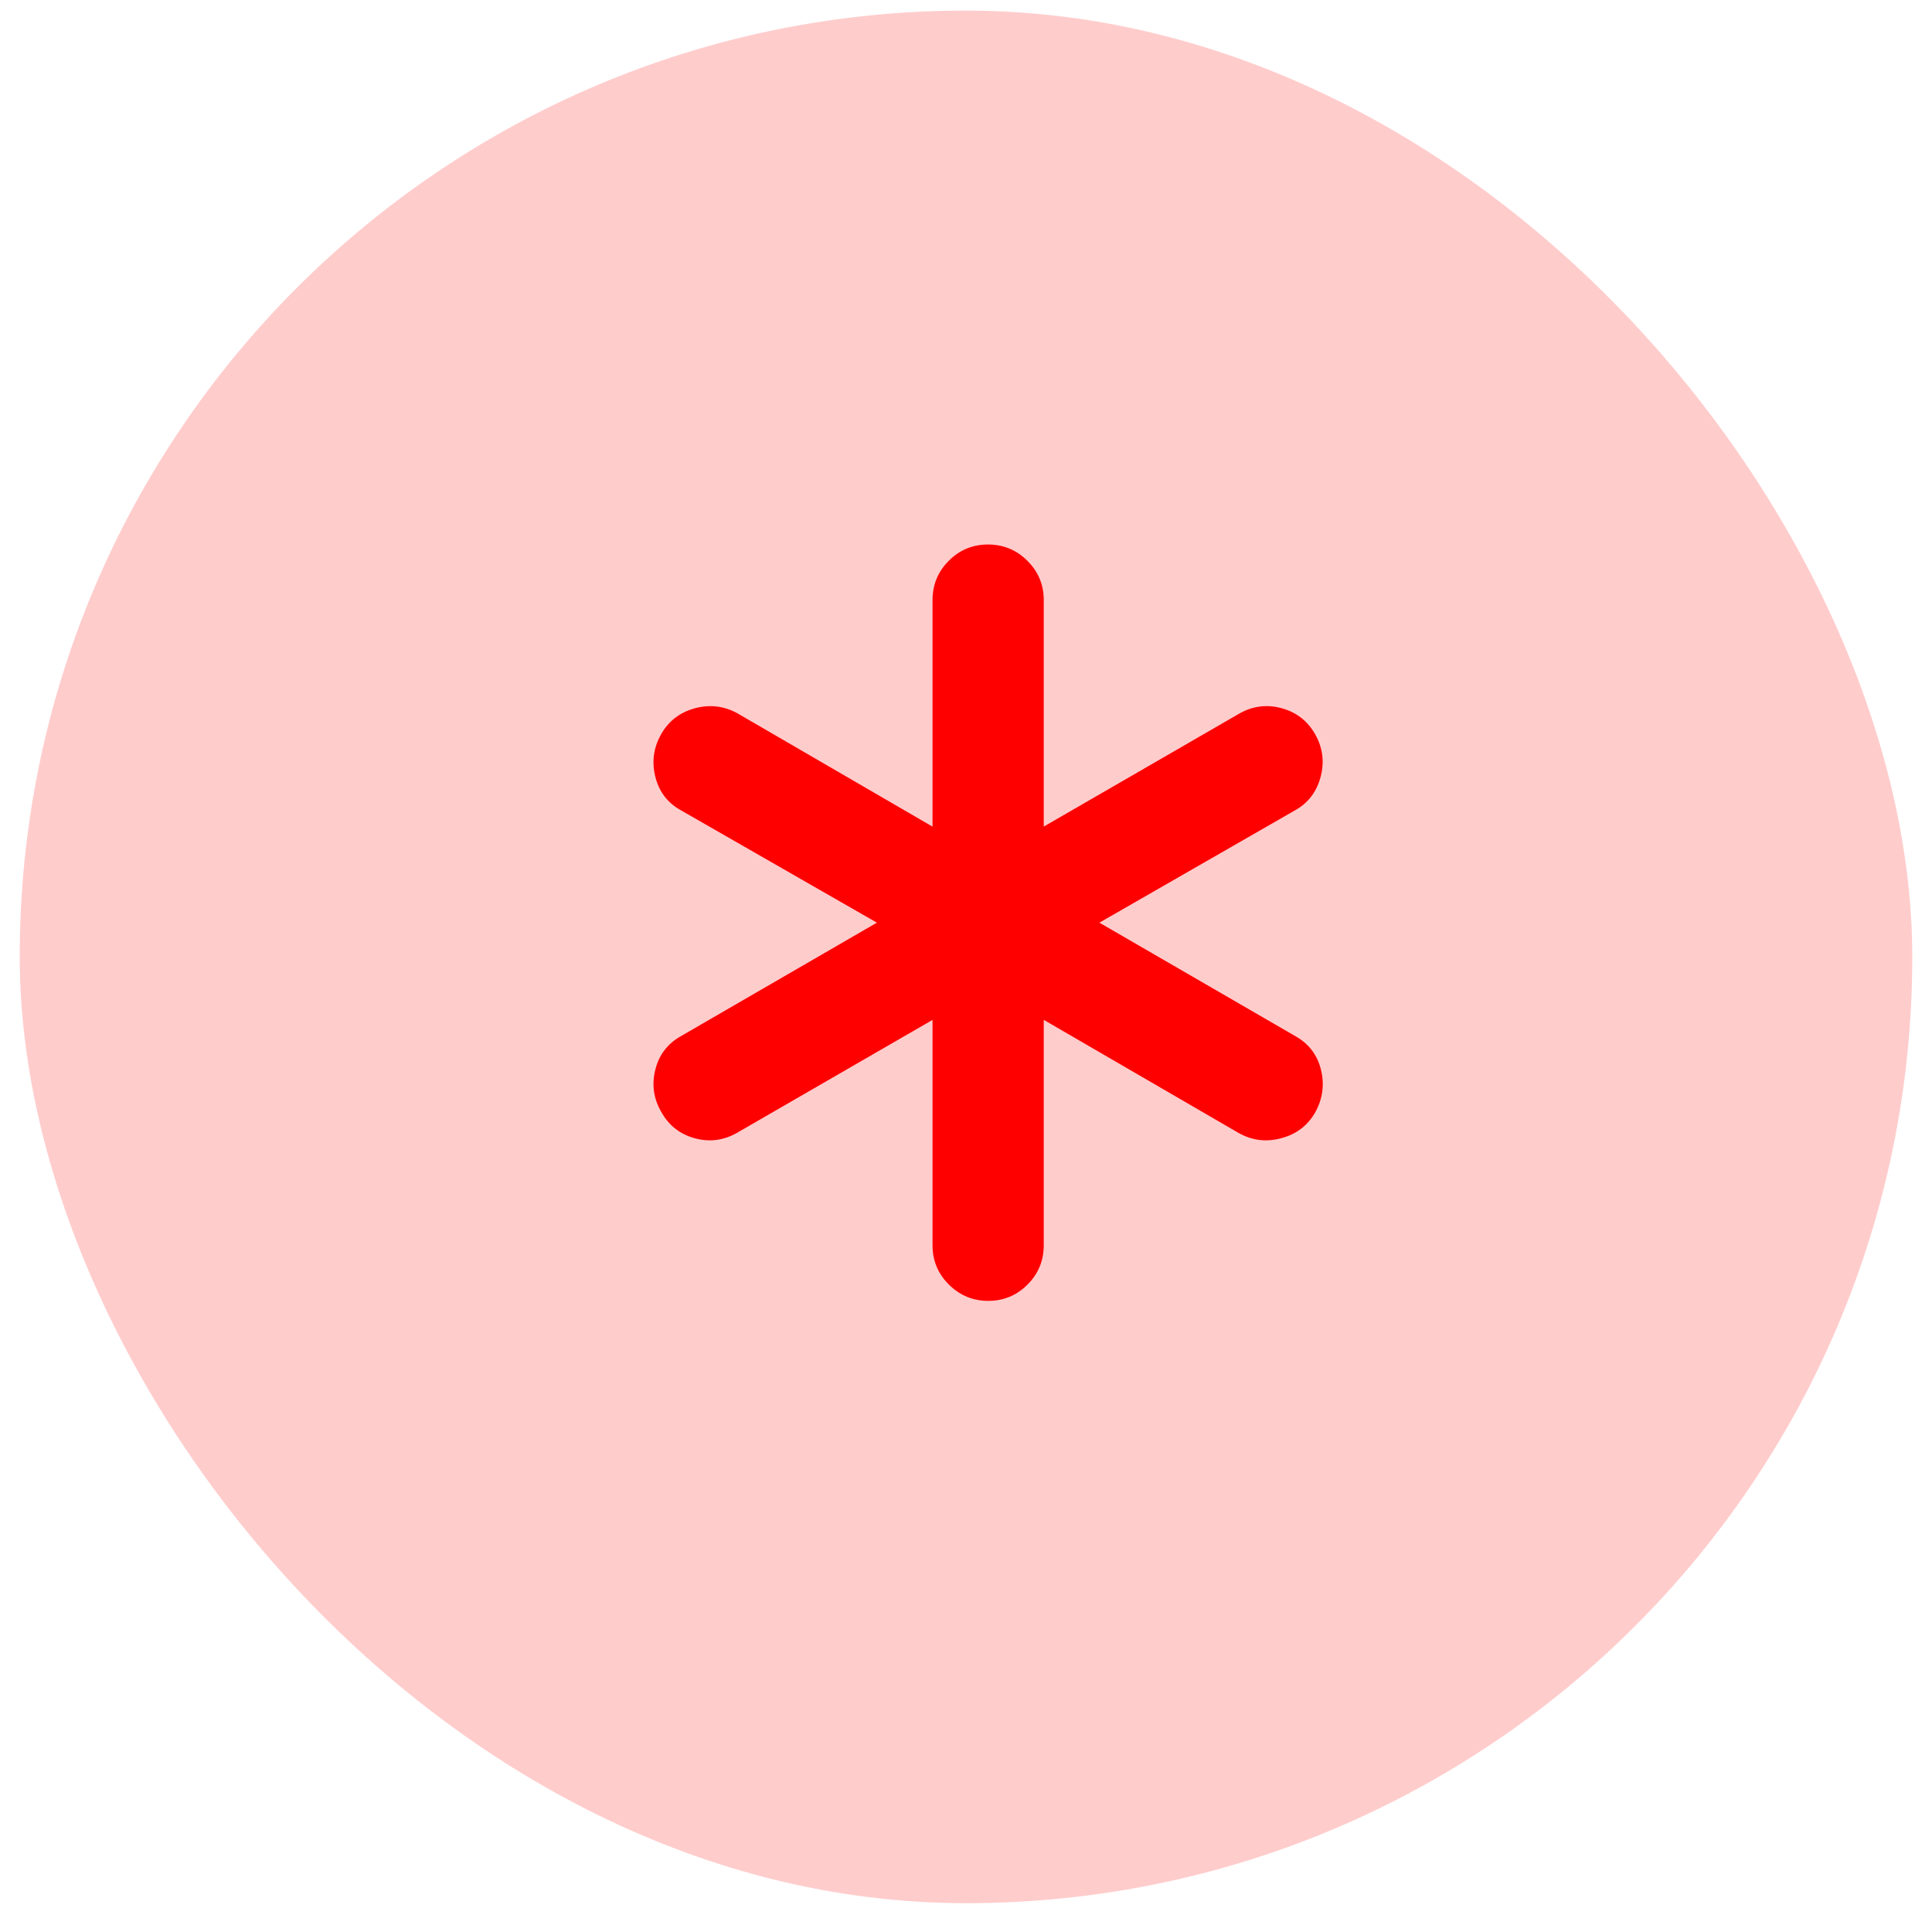
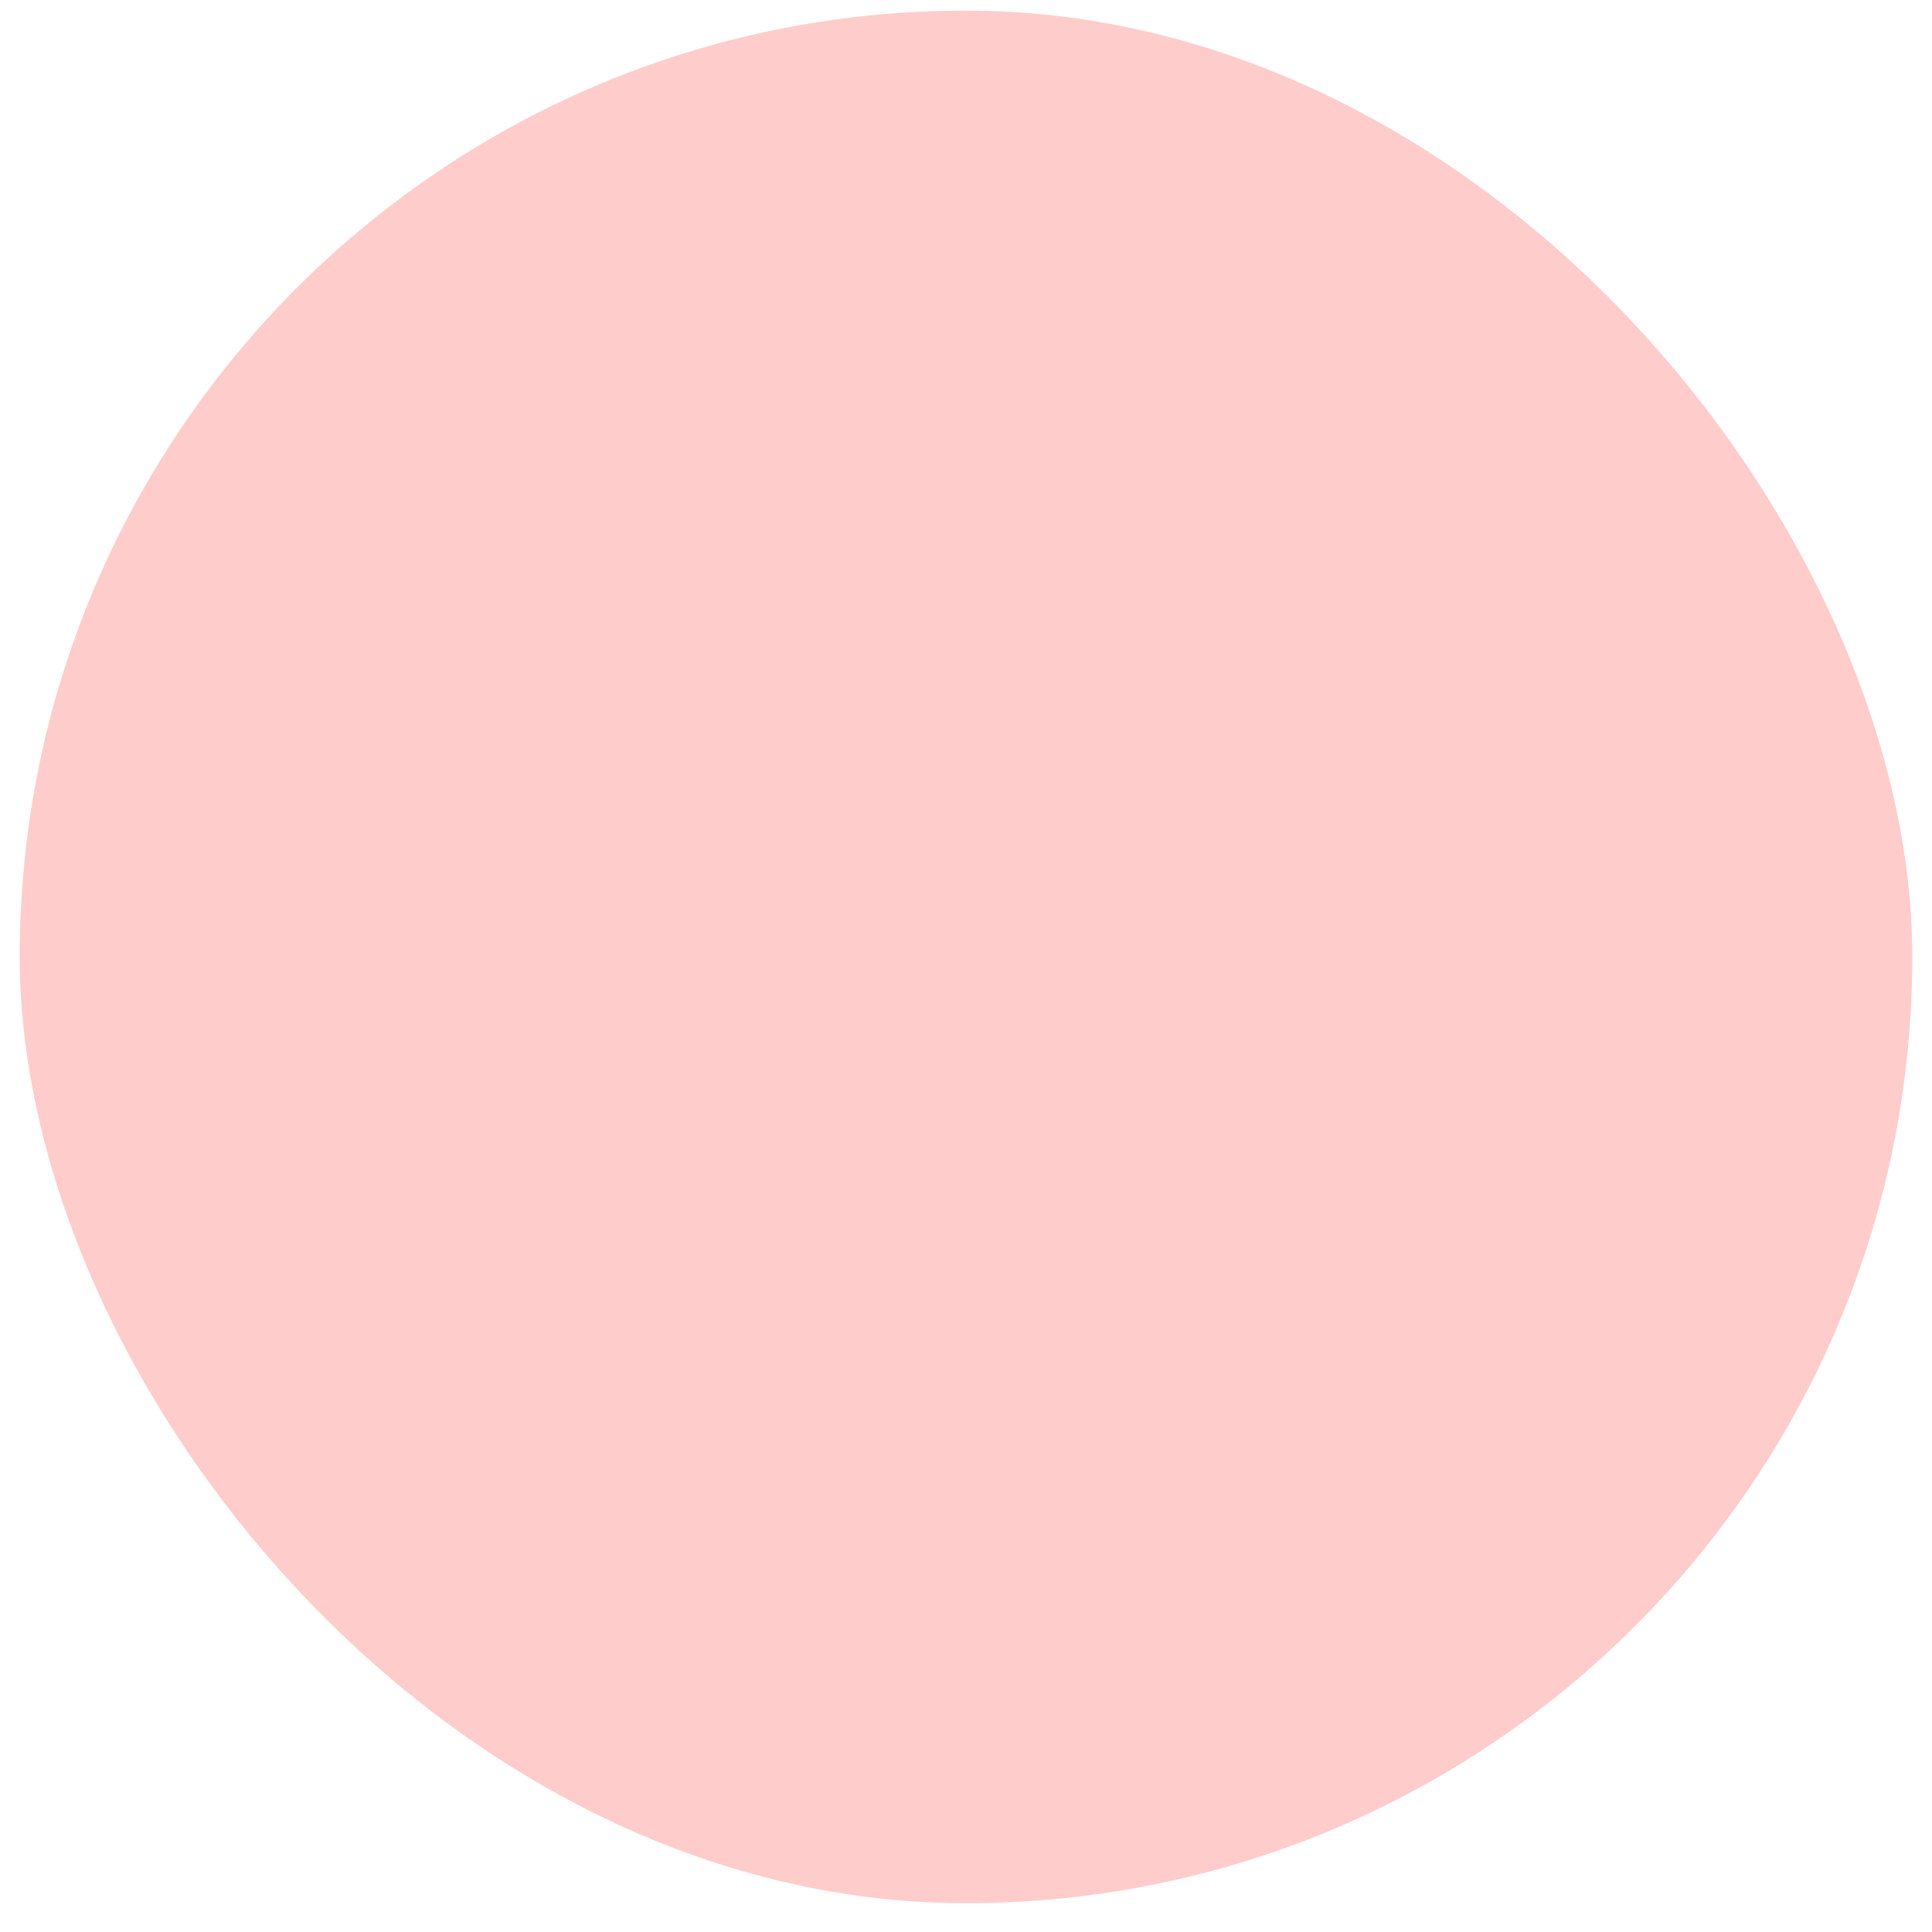
<svg xmlns="http://www.w3.org/2000/svg" width="49" height="49" viewBox="0 0 49 49" fill="none">
  <rect x="0.5" y="0.269" width="48" height="48" rx="24" fill="#FF0000" fill-opacity="0.2" />
-   <path d="M23.651 31.582V25.867L18.686 28.735C18.346 28.926 17.988 28.971 17.614 28.867C17.239 28.764 16.956 28.539 16.765 28.19C16.574 27.855 16.526 27.499 16.622 27.123C16.718 26.747 16.935 26.465 17.275 26.276L22.24 23.401L17.275 20.554C16.935 20.368 16.718 20.085 16.622 19.706C16.526 19.326 16.574 18.967 16.765 18.627C16.956 18.287 17.243 18.066 17.625 17.963C18.007 17.861 18.368 17.905 18.709 18.095L23.651 20.965V15.22C23.651 14.831 23.788 14.498 24.063 14.223C24.337 13.947 24.669 13.81 25.058 13.81C25.447 13.81 25.78 13.947 26.057 14.223C26.334 14.498 26.472 14.831 26.472 15.22V20.964L31.437 18.095C31.777 17.904 32.135 17.86 32.509 17.963C32.884 18.067 33.167 18.288 33.358 18.627C33.549 18.966 33.594 19.326 33.493 19.706C33.392 20.086 33.175 20.369 32.841 20.554L27.883 23.401L32.848 26.276C33.188 26.465 33.406 26.747 33.501 27.123C33.596 27.499 33.549 27.862 33.358 28.211C33.167 28.546 32.88 28.765 32.498 28.867C32.116 28.971 31.755 28.926 31.415 28.735L26.472 25.866V31.582C26.472 31.972 26.335 32.305 26.06 32.58C25.786 32.855 25.454 32.993 25.065 32.993C24.676 32.993 24.343 32.855 24.066 32.58C23.789 32.305 23.651 31.972 23.651 31.582Z" fill="#FF0000" />
</svg>